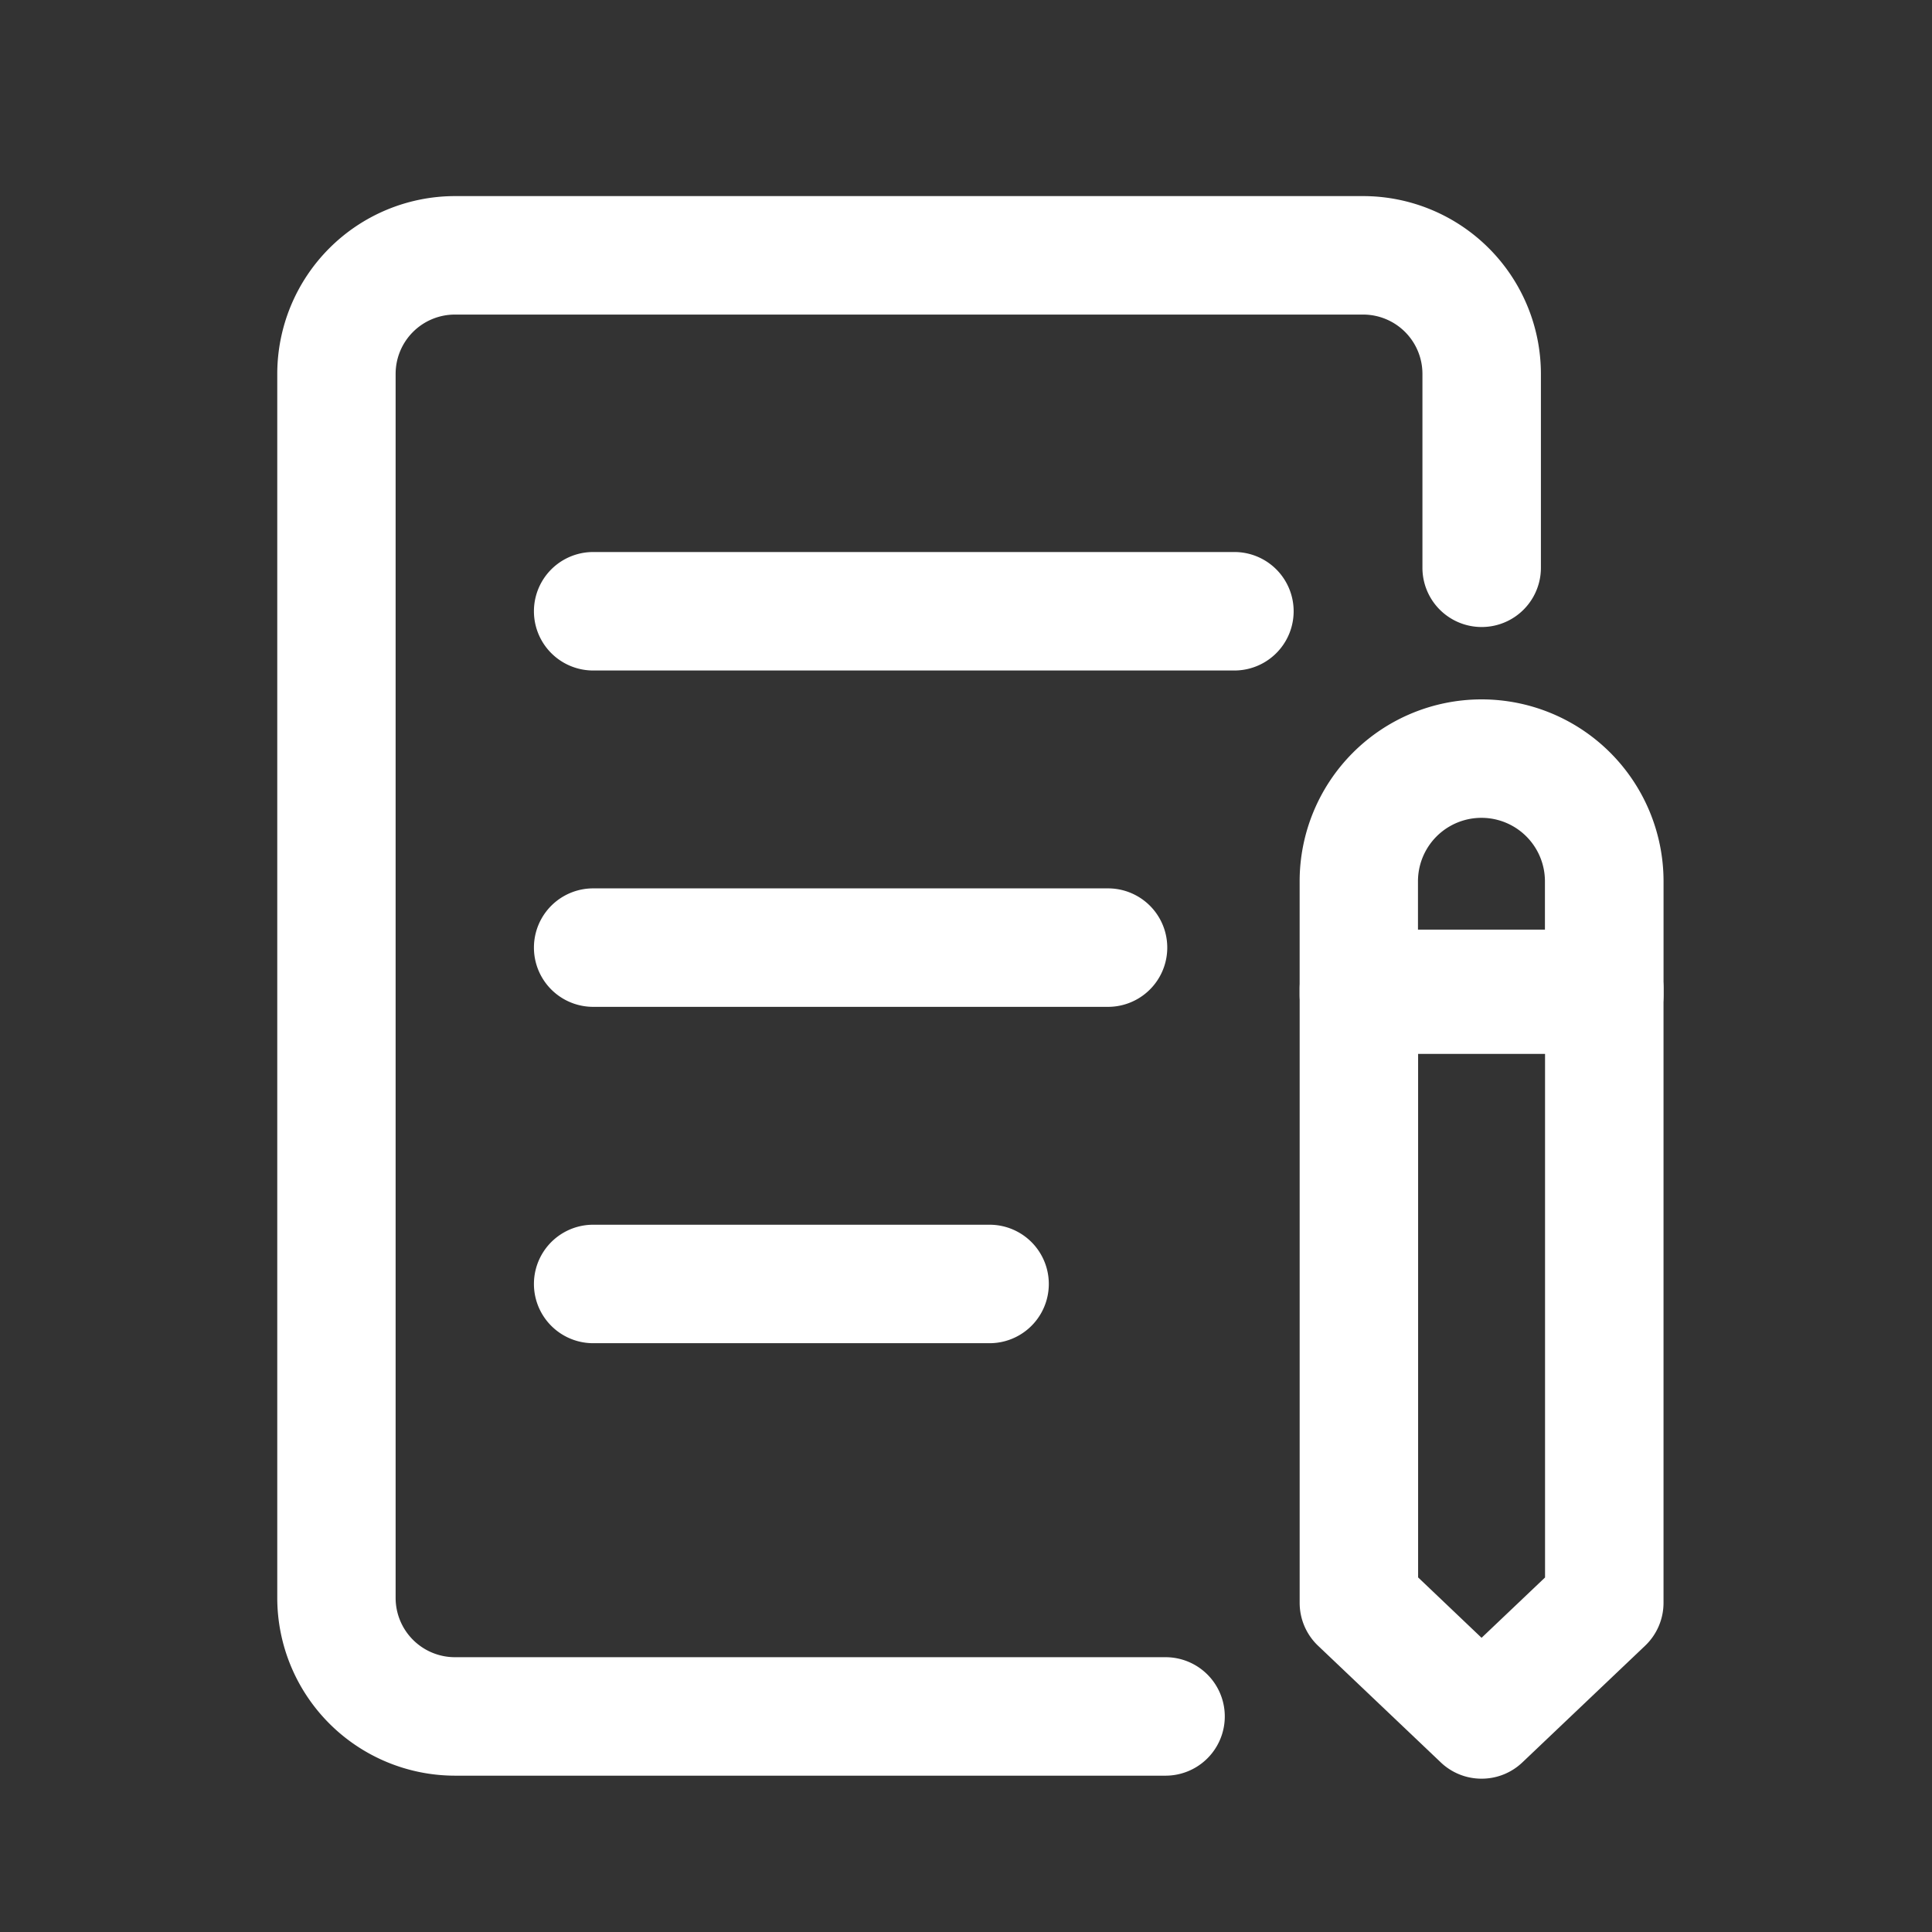
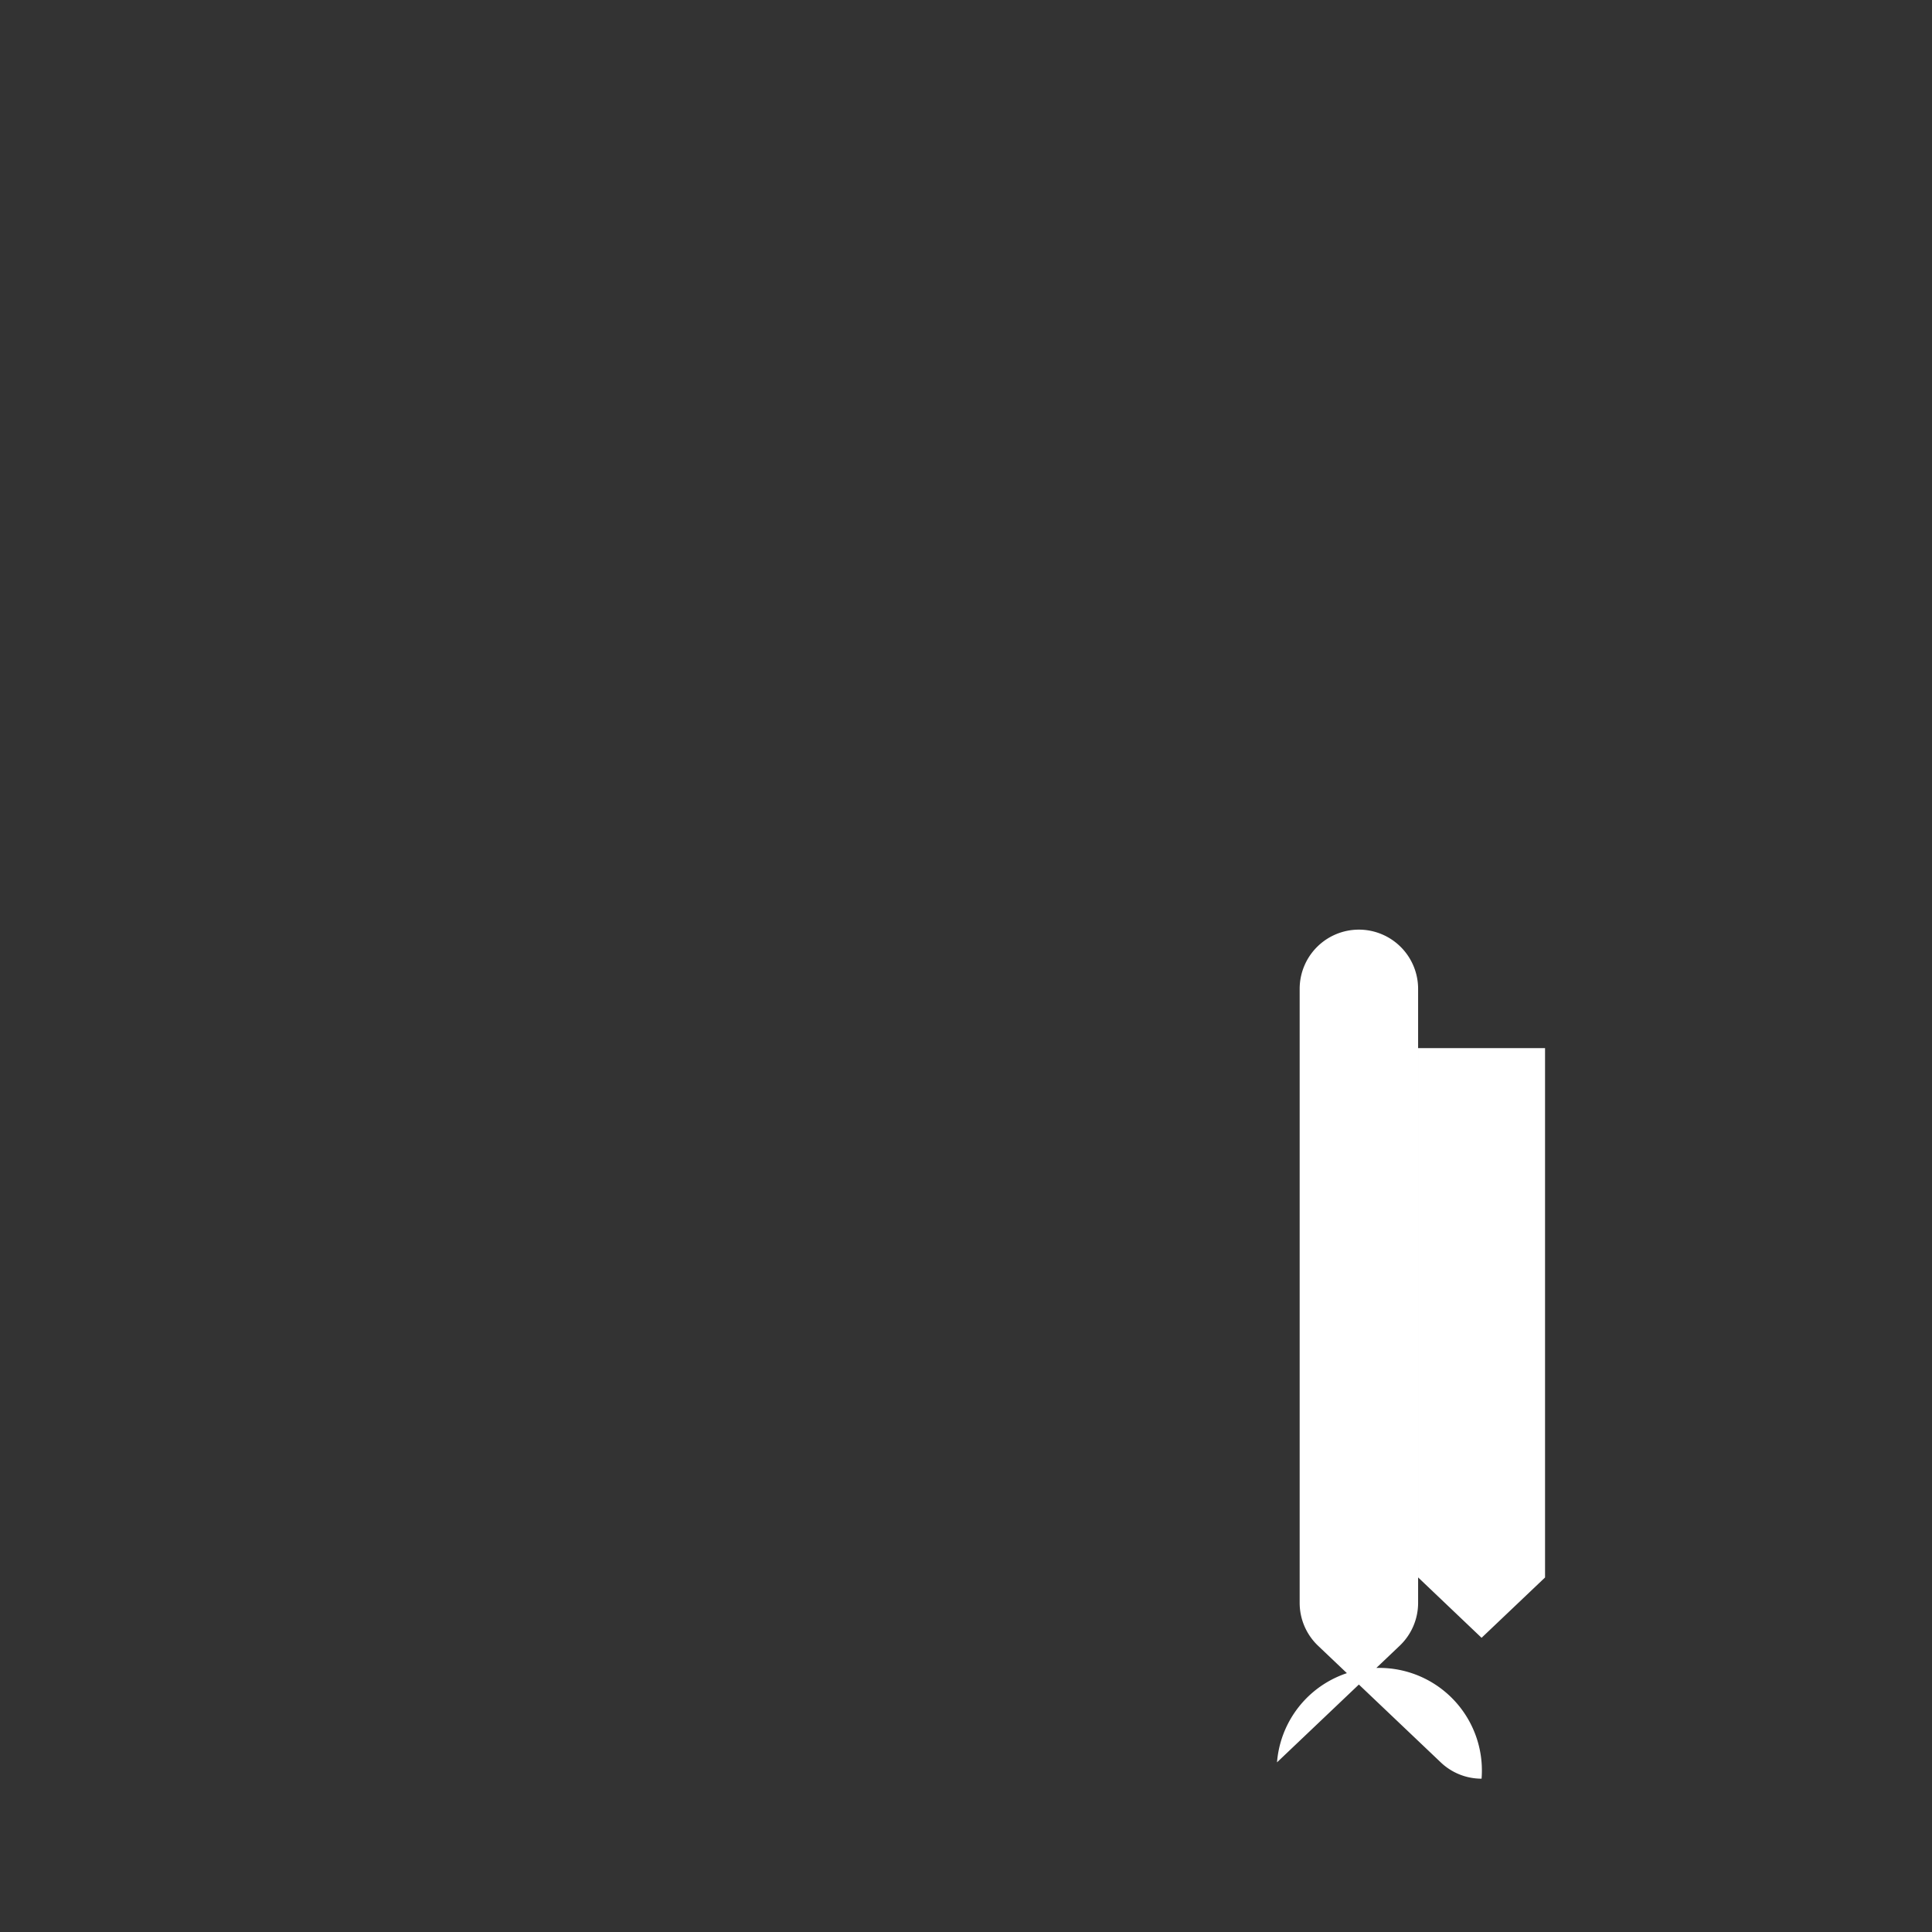
<svg xmlns="http://www.w3.org/2000/svg" width="84" height="84" viewBox="0 0 84 84">
  <rect x="0" y="0" width="84" height="84" fill="#333333" stroke="none" />
  <defs>
    <style>.a{fill:#fff;}.b{fill:none;}</style>
  </defs>
  <g transform="translate(0.174 0.174)">
    <g transform="translate(11.876 8.352)">
-       <path class="a" d="M200.571,196.377h-30.9a7.734,7.734,0,0,1-7.726-7.726V135.426a7.735,7.735,0,0,1,7.726-7.726h39.489a7.735,7.735,0,0,1,7.726,7.726v8.434a2.575,2.575,0,0,1-5.151,0v-8.434a2.579,2.579,0,0,0-2.575-2.575H169.666a2.579,2.579,0,0,0-2.575,2.575v53.225a2.579,2.579,0,0,0,2.575,2.575h30.9a2.575,2.575,0,1,1,0,5.151Z" transform="translate(-161.94 -127.7)" />
-       <path class="a" d="M322.455,313.121h-27.88a2.575,2.575,0,1,1,0-5.151h27.88a2.575,2.575,0,1,1,0,5.151Zm-5.494,14.624H294.575a2.575,2.575,0,1,1,0-5.151h22.385a2.575,2.575,0,1,1,0,5.151Zm-5.151,14.624H294.575a2.575,2.575,0,1,1,0-5.151H311.81a2.575,2.575,0,0,1,0,5.151Zm26.727-12.578H327.866a2.575,2.575,0,0,1-2.575-2.575v-4.928a7.911,7.911,0,0,1,15.822,0v4.928A2.575,2.575,0,0,1,338.536,329.79Zm-8.1-5.151h5.519v-2.353a2.76,2.76,0,0,0-5.52,0v2.353Z" transform="translate(-280.835 -292.495)" />
-       <path class="a" d="M687.7,536.125a2.566,2.566,0,0,1-1.774-.709l-5.335-5.071a2.573,2.573,0,0,1-.8-1.866V501.785a2.575,2.575,0,0,1,2.575-2.575h10.67a2.575,2.575,0,0,1,2.575,2.575v26.693a2.573,2.573,0,0,1-.8,1.866l-5.335,5.071A2.563,2.563,0,0,1,687.7,536.125Zm-2.76-8.752L687.7,530l2.76-2.623V504.361h-5.519v23.012ZM693.036,528.478Z" transform="translate(-635.334 -467.317)" />
+       <path class="a" d="M687.7,536.125a2.566,2.566,0,0,1-1.774-.709l-5.335-5.071a2.573,2.573,0,0,1-.8-1.866V501.785a2.575,2.575,0,0,1,2.575-2.575a2.575,2.575,0,0,1,2.575,2.575v26.693a2.573,2.573,0,0,1-.8,1.866l-5.335,5.071A2.563,2.563,0,0,1,687.7,536.125Zm-2.76-8.752L687.7,530l2.76-2.623V504.361h-5.519v23.012ZM693.036,528.478Z" transform="translate(-635.334 -467.317)" />
    </g>
-     <rect class="b" width="84" height="84" transform="translate(-0.174 -0.174)" />
  </g>
</svg>